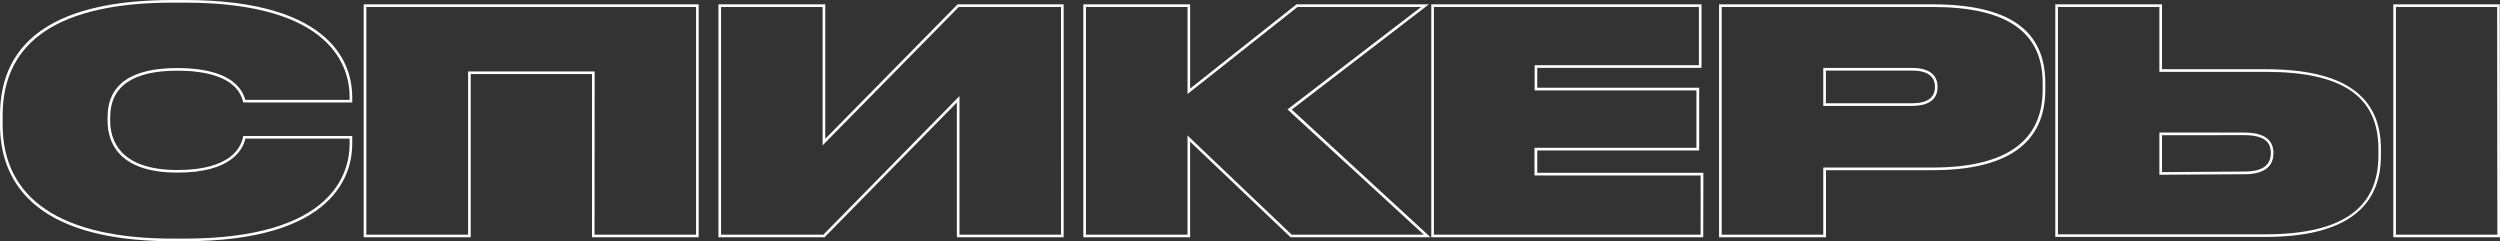
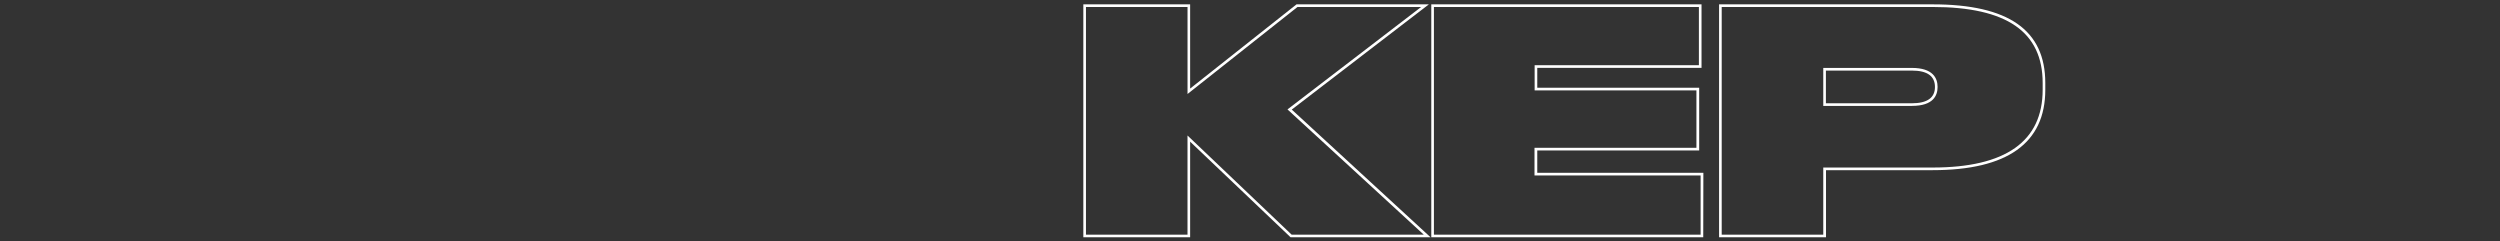
<svg xmlns="http://www.w3.org/2000/svg" viewBox="0 0 948.19 91.5">
  <rect x="0" y="0" width="948.19" height="91.5" fill="#333333" stroke="none" />
  <defs>
    <style>.cls-1{fill:#fff;}</style>
  </defs>
  <g id="Layer_2" data-name="Layer 2">
    <g id="Layer_1-2" data-name="Layer 1">
      <g id="Layer_2-2" data-name="Layer 2">
        <g id="Layer_1-2-2" data-name="Layer 1-2">
-           <path class="cls-1" d="M69.91,91.5H65.6C11.38,91.5,0,67.45,0,47.27V43.75C0,14.72,22.07,0,65.6,0h4.45c57.36,0,63.55,25.68,63.55,36.72v2.15H92.26l-.09-.38c-2.46-9.66-14.91-11.68-24.93-11.68-16.88,0-25.44,5.94-25.44,17.65v1.43c0,6.94,3.32,18.59,25.53,18.59,20.31,0,24.13-8.74,24.83-12.5l.08-.41H133.6v3C133.6,65.67,127.39,91.5,69.91,91.5ZM65.6,1C22.73,1,1,15.38,1,43.75v3.52C1,75.55,23.34,90.5,65.6,90.5h4.31c56.58,0,62.69-25.13,62.69-35.94v-2H93.06c-.94,4.19-5.35,12.91-25.73,12.91C44.25,65.48,40.8,53.2,40.8,45.89V44.46c0-12.38,8.9-18.65,26.44-18.65,10.26,0,23,2.1,25.8,12.06H132.6V36.72C132.6,26,126.5,1,70.05,1Z" />
-           <path class="cls-1" d="M265,90H224.53V28.1h-46V90h-40.6V1.65H265Zm-39.51-1H264V2.65H138.94V89h38.6V27.1h48Z" />
-           <path class="cls-1" d="M403.42,90H362.91V38.88L312.72,90H272.49V1.65H313v51l50.19-51h40.22Zm-39.51-1h38.51V2.65h-38.8L312,55.12V2.65H273.49V89H312.3l51.61-52.56Z" />
          <path class="cls-1" d="M542.59,90h-53.1l-.15-.14L451.39,53.73V90H410.88V1.65h40.51V33.59L491.74,1.65h50.19l-52,39.91Zm-52.7-1H540l-51.69-47.5L539,2.65h-46.9l-41.7,33v-33H411.88V89h38.51V51.39Z" />
          <path class="cls-1" d="M646,90H542.85V1.65h102.5V25.74h-62.3v7.54h61.41V57.06H583.05v8.48h63ZM543.85,89H645V66.54h-63V56.06h61.41V34.28H582.05V24.74h62.3V2.65H543.85Z" />
          <path class="cls-1" d="M692.56,90H652V1.65h81c28.75,0,42.73,9.75,42.73,29.82v2.58c0,20.23-14.38,30.49-42.73,30.49H692.56ZM653,89h38.52V63.54H733c27.69,0,41.73-9.92,41.73-29.49V31.47c0-19.4-13.65-28.82-41.73-28.82H653Zm72.12-48.83h-33.6V25.76h33.6c8.06,0,9.76,3.93,9.76,7.22S733.22,40.16,725.16,40.16Zm-32.6-1h32.6c5.81,0,8.76-2.08,8.76-6.18s-2.87-6.22-8.76-6.22h-32.6Z" />
-           <path class="cls-1" d="M948.19,90H907.72V1.65H948.1v.5Zm-39.47-1h38.47L947.1,2.65H908.72Zm-49.54.87H779.53V1.65H820v24.6h39.23c29.47,0,43.8,9.92,43.8,30.31V59C903.07,79.48,888.3,89.86,859.18,89.86Zm-78.65-1h78.65c28.86,0,42.89-9.76,42.89-29.85V56.56c0-20-13.6-29.31-42.8-29.31H819V2.65H780.53ZM819,66.28v-16h32.27c7.27,0,11,2.62,11,7.8s-3.68,8-11,8Zm1-15v14l31.27-.22c6.7,0,10-2.28,10-7,0-2.92-1-6.8-10-6.8Z" />
        </g>
      </g>
    </g>
  </g>
</svg>